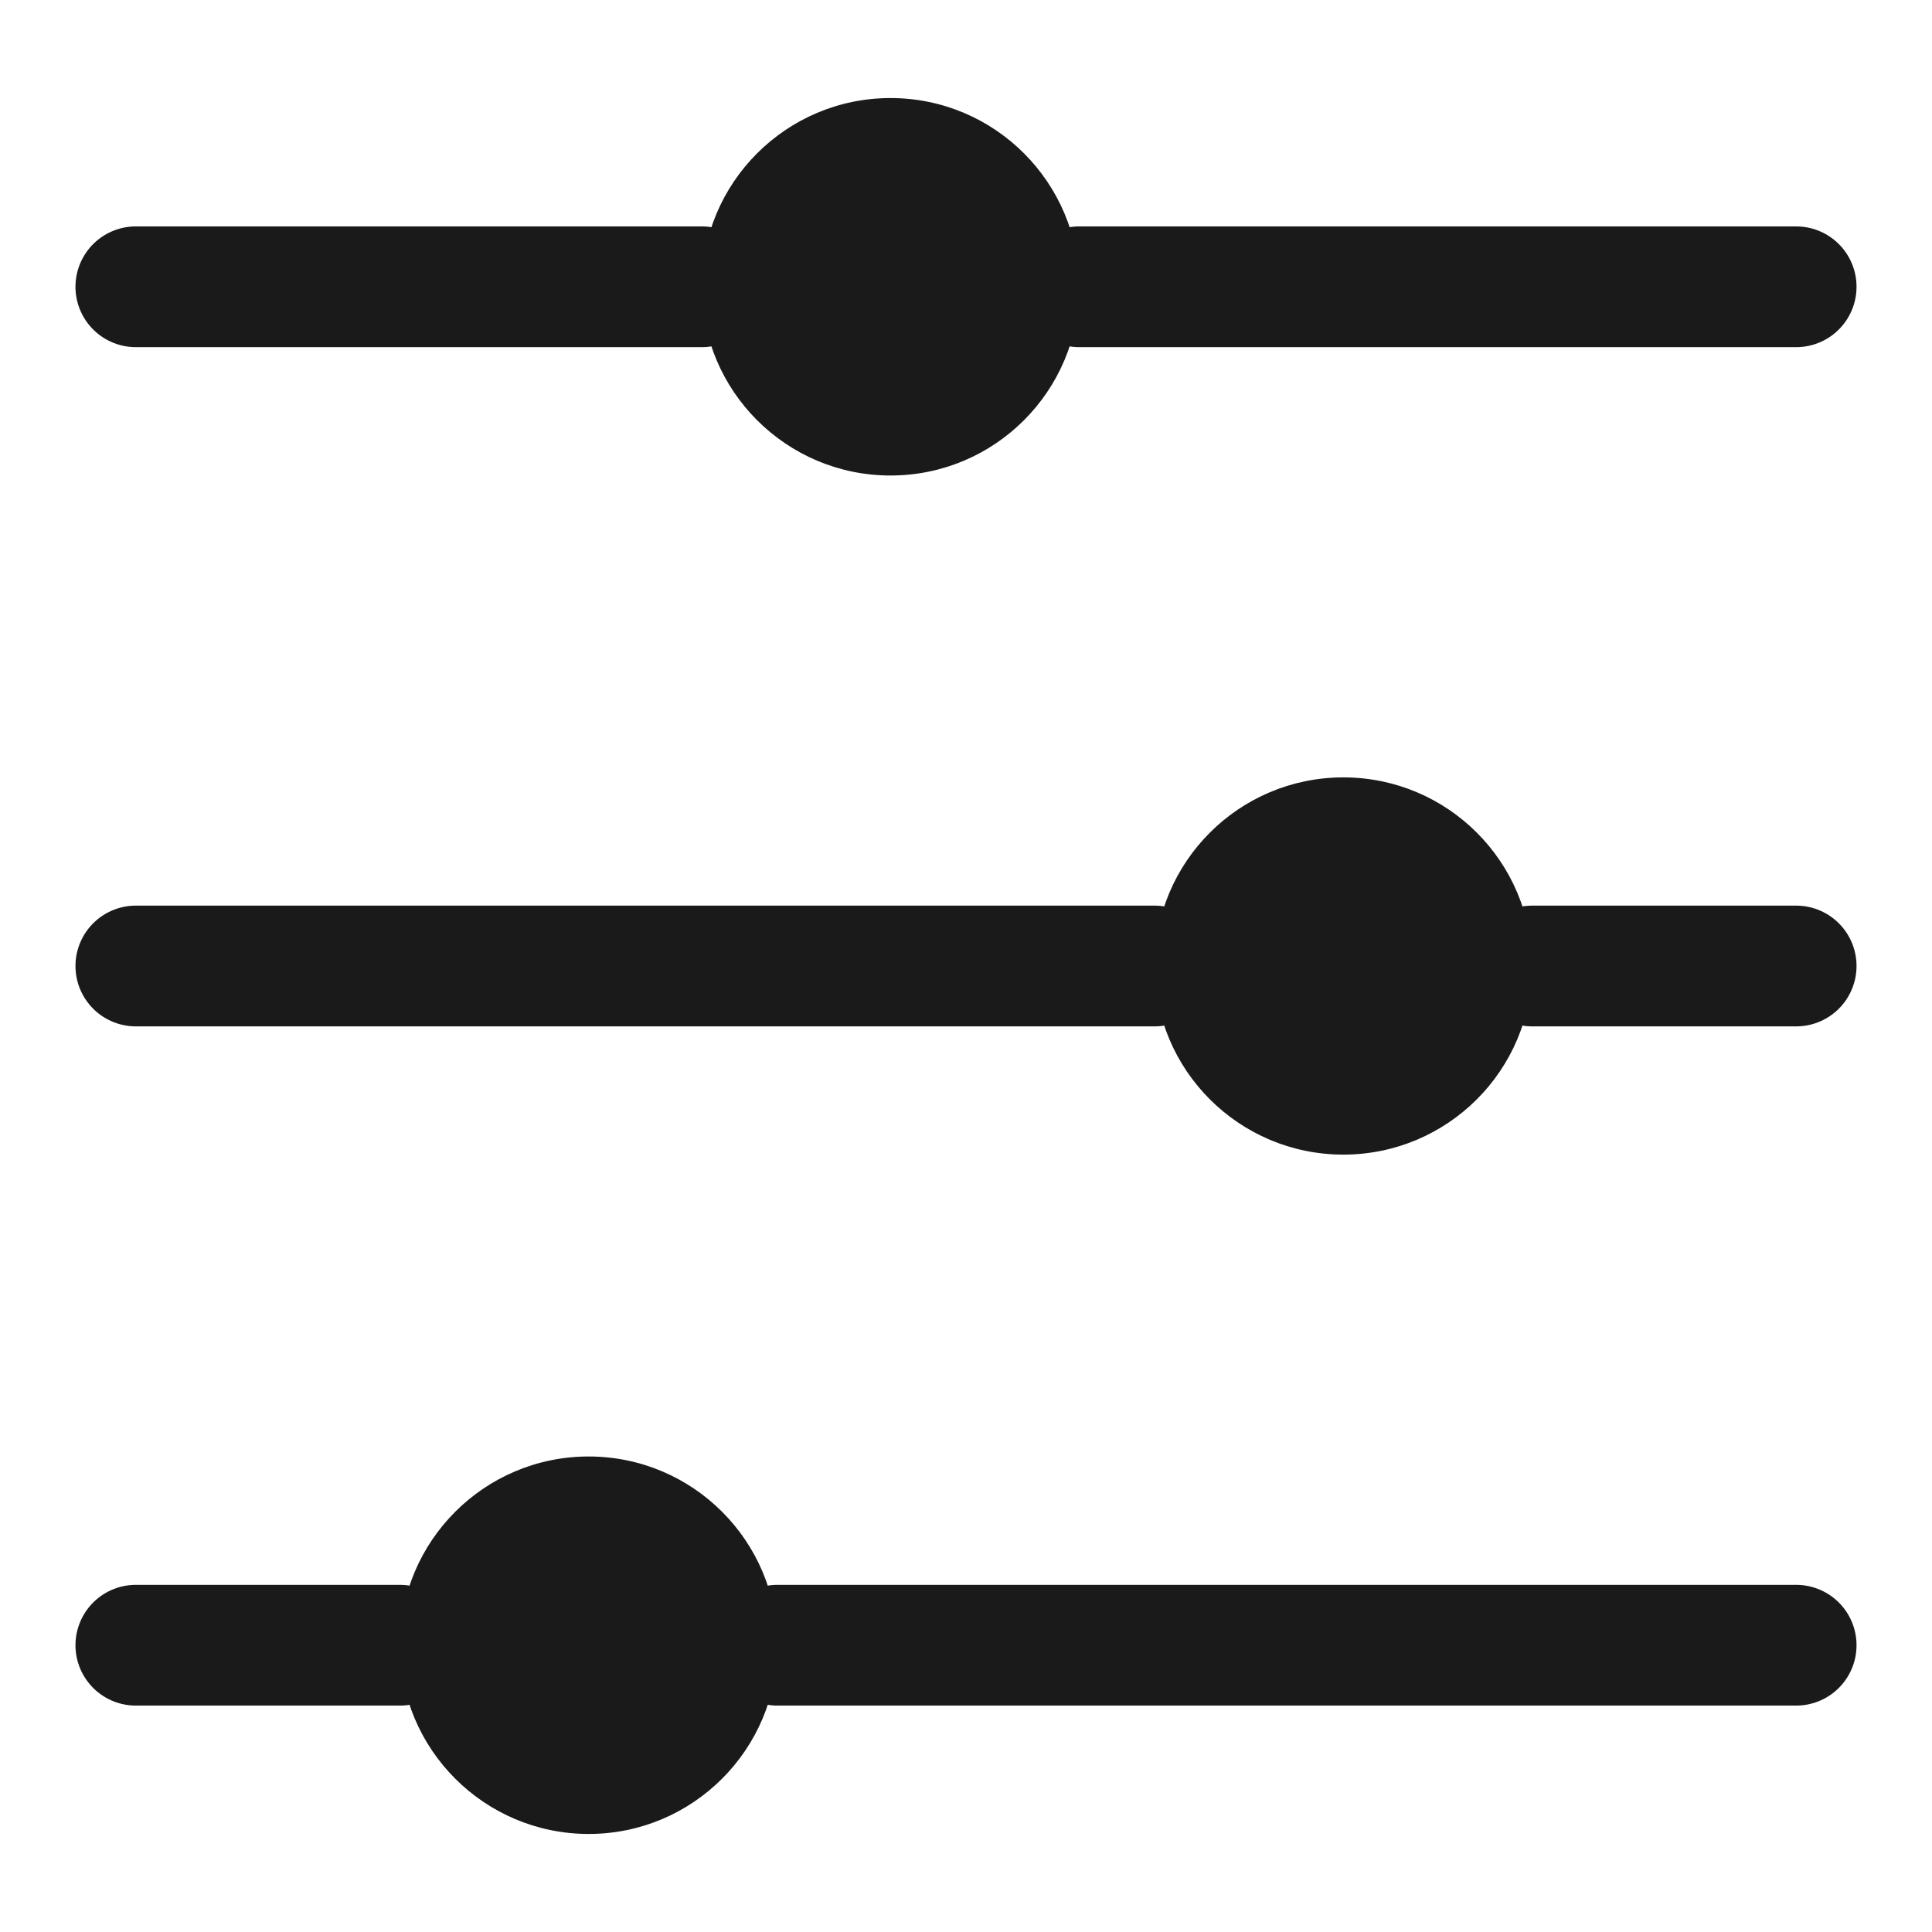
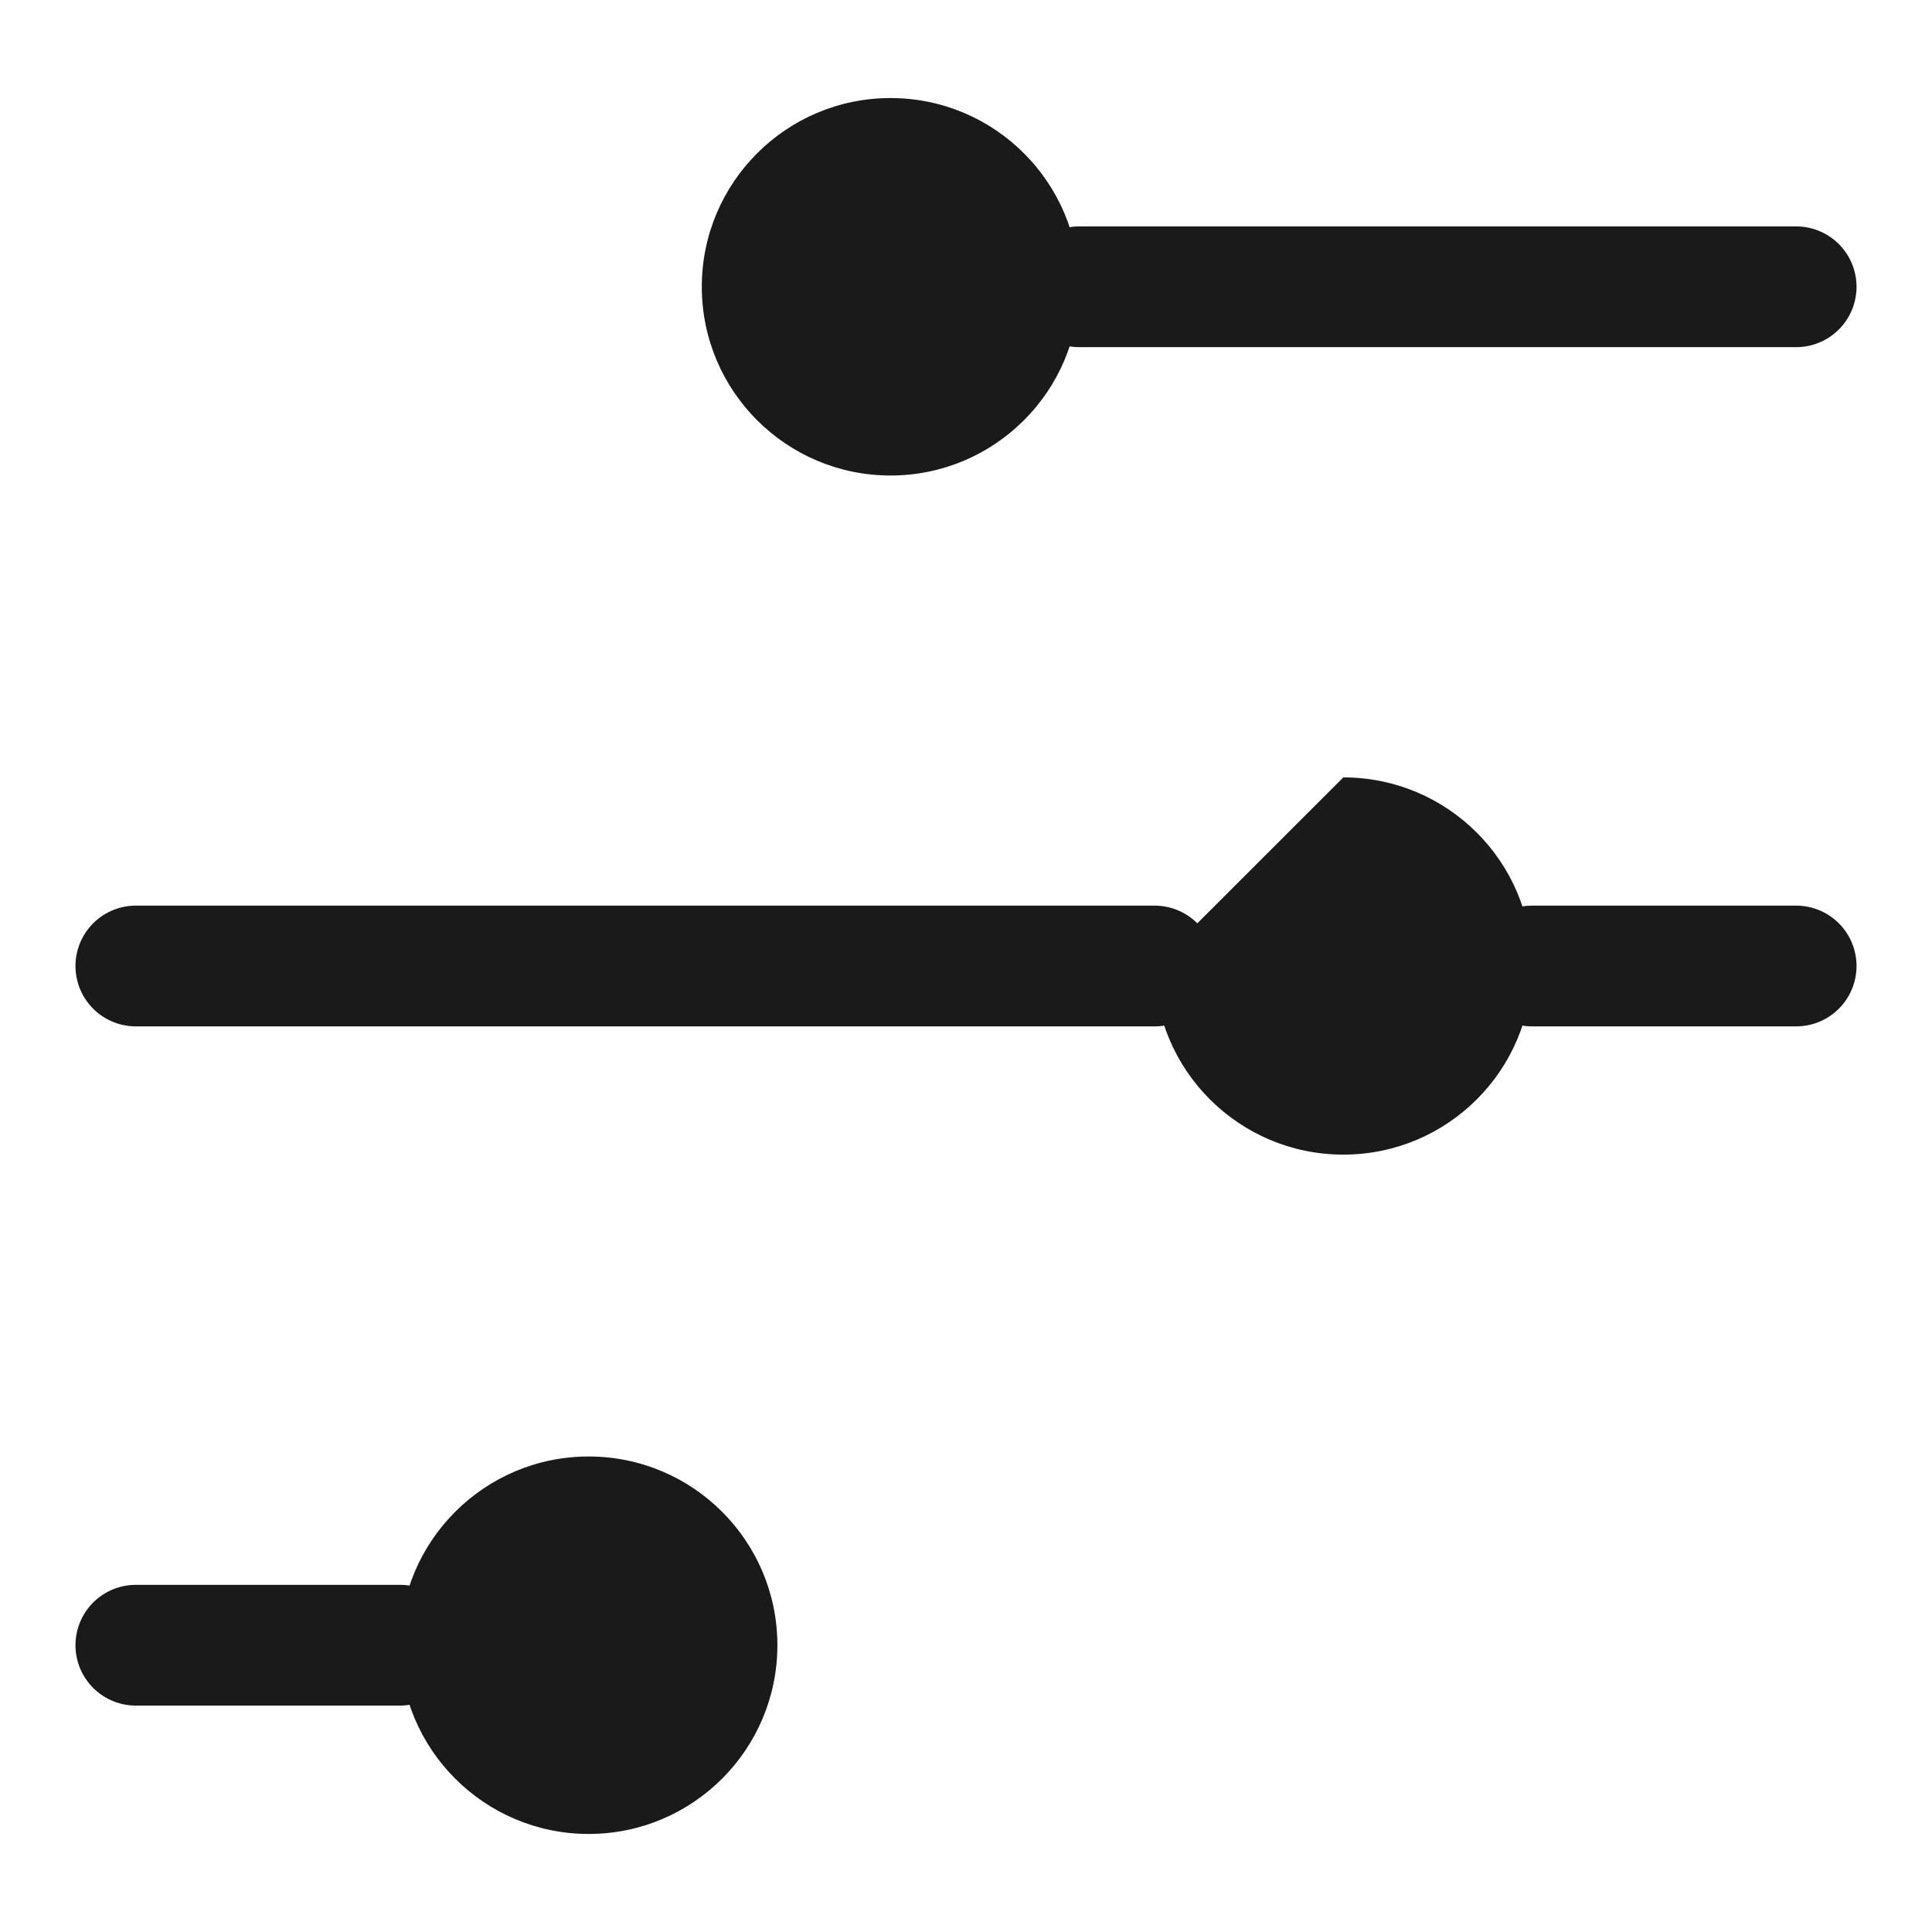
<svg xmlns="http://www.w3.org/2000/svg" width="16" height="16" viewBox="0 0 16 16" fill="none">
  <path d="M9.562 8L1.125 8" stroke="#1A1A1A" stroke-linecap="round" stroke-linejoin="round" />
  <path d="M14.875 8H12.688" stroke="#1A1A1A" stroke-linecap="round" stroke-linejoin="round" />
-   <path d="M9.562 8C9.562 8.863 10.262 9.562 11.125 9.562C11.988 9.562 12.688 8.863 12.688 8C12.688 7.137 11.988 6.438 11.125 6.438C10.262 6.438 9.562 7.137 9.562 8Z" fill="#1A1A1A" />
+   <path d="M9.562 8C9.562 8.863 10.262 9.562 11.125 9.562C11.988 9.562 12.688 8.863 12.688 8C12.688 7.137 11.988 6.438 11.125 6.438Z" fill="#1A1A1A" />
  <path d="M3.312 13.625H1.125" stroke="#1A1A1A" stroke-linecap="round" stroke-linejoin="round" />
-   <path d="M14.875 13.625L6.438 13.625" stroke="#1A1A1A" stroke-linecap="round" stroke-linejoin="round" />
  <path d="M3.312 13.625C3.312 14.488 4.012 15.188 4.875 15.188C5.738 15.188 6.438 14.488 6.438 13.625C6.438 12.762 5.738 12.062 4.875 12.062C4.012 12.062 3.312 12.762 3.312 13.625Z" fill="#1A1A1A" />
-   <path d="M5.812 2.375L1.125 2.375" stroke="#1A1A1A" stroke-linecap="round" stroke-linejoin="round" />
  <path d="M14.875 2.375L8.938 2.375" stroke="#1A1A1A" stroke-linecap="round" stroke-linejoin="round" />
  <path d="M5.812 2.375C5.812 3.238 6.512 3.938 7.375 3.938C8.238 3.938 8.938 3.238 8.938 2.375C8.938 1.512 8.238 0.812 7.375 0.812C6.512 0.812 5.812 1.512 5.812 2.375Z" fill="#1A1A1A" />
</svg>